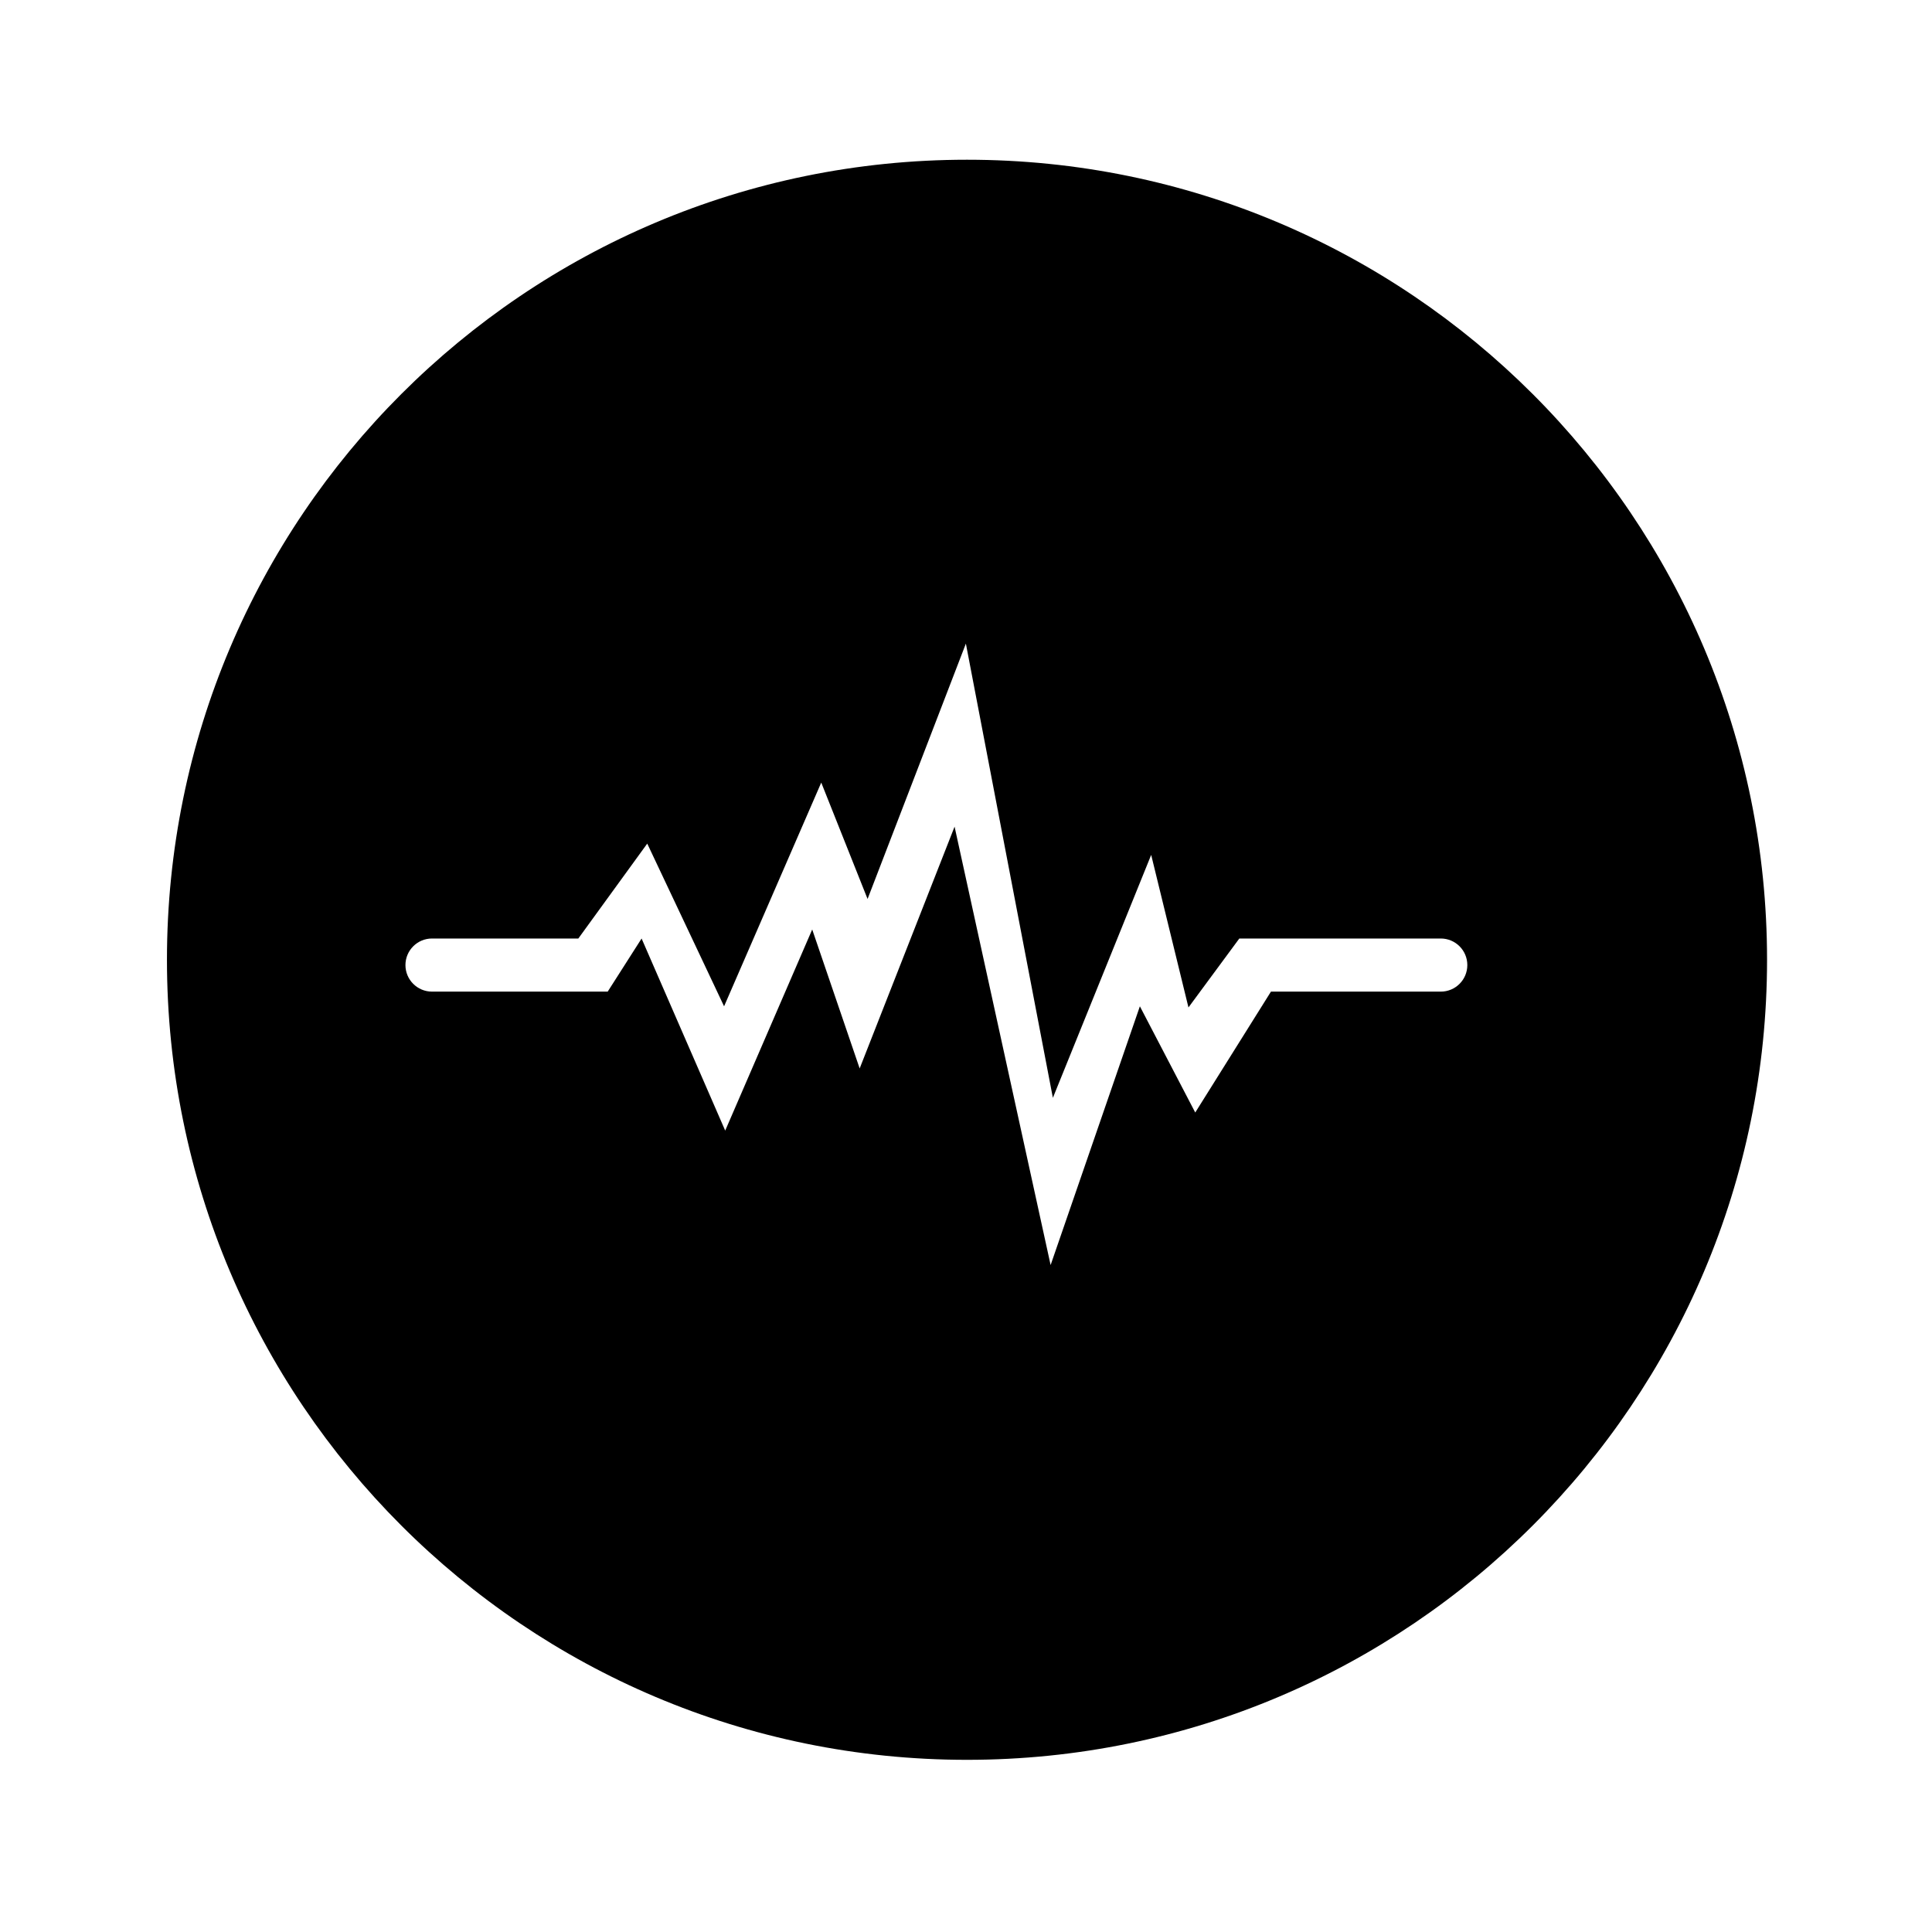
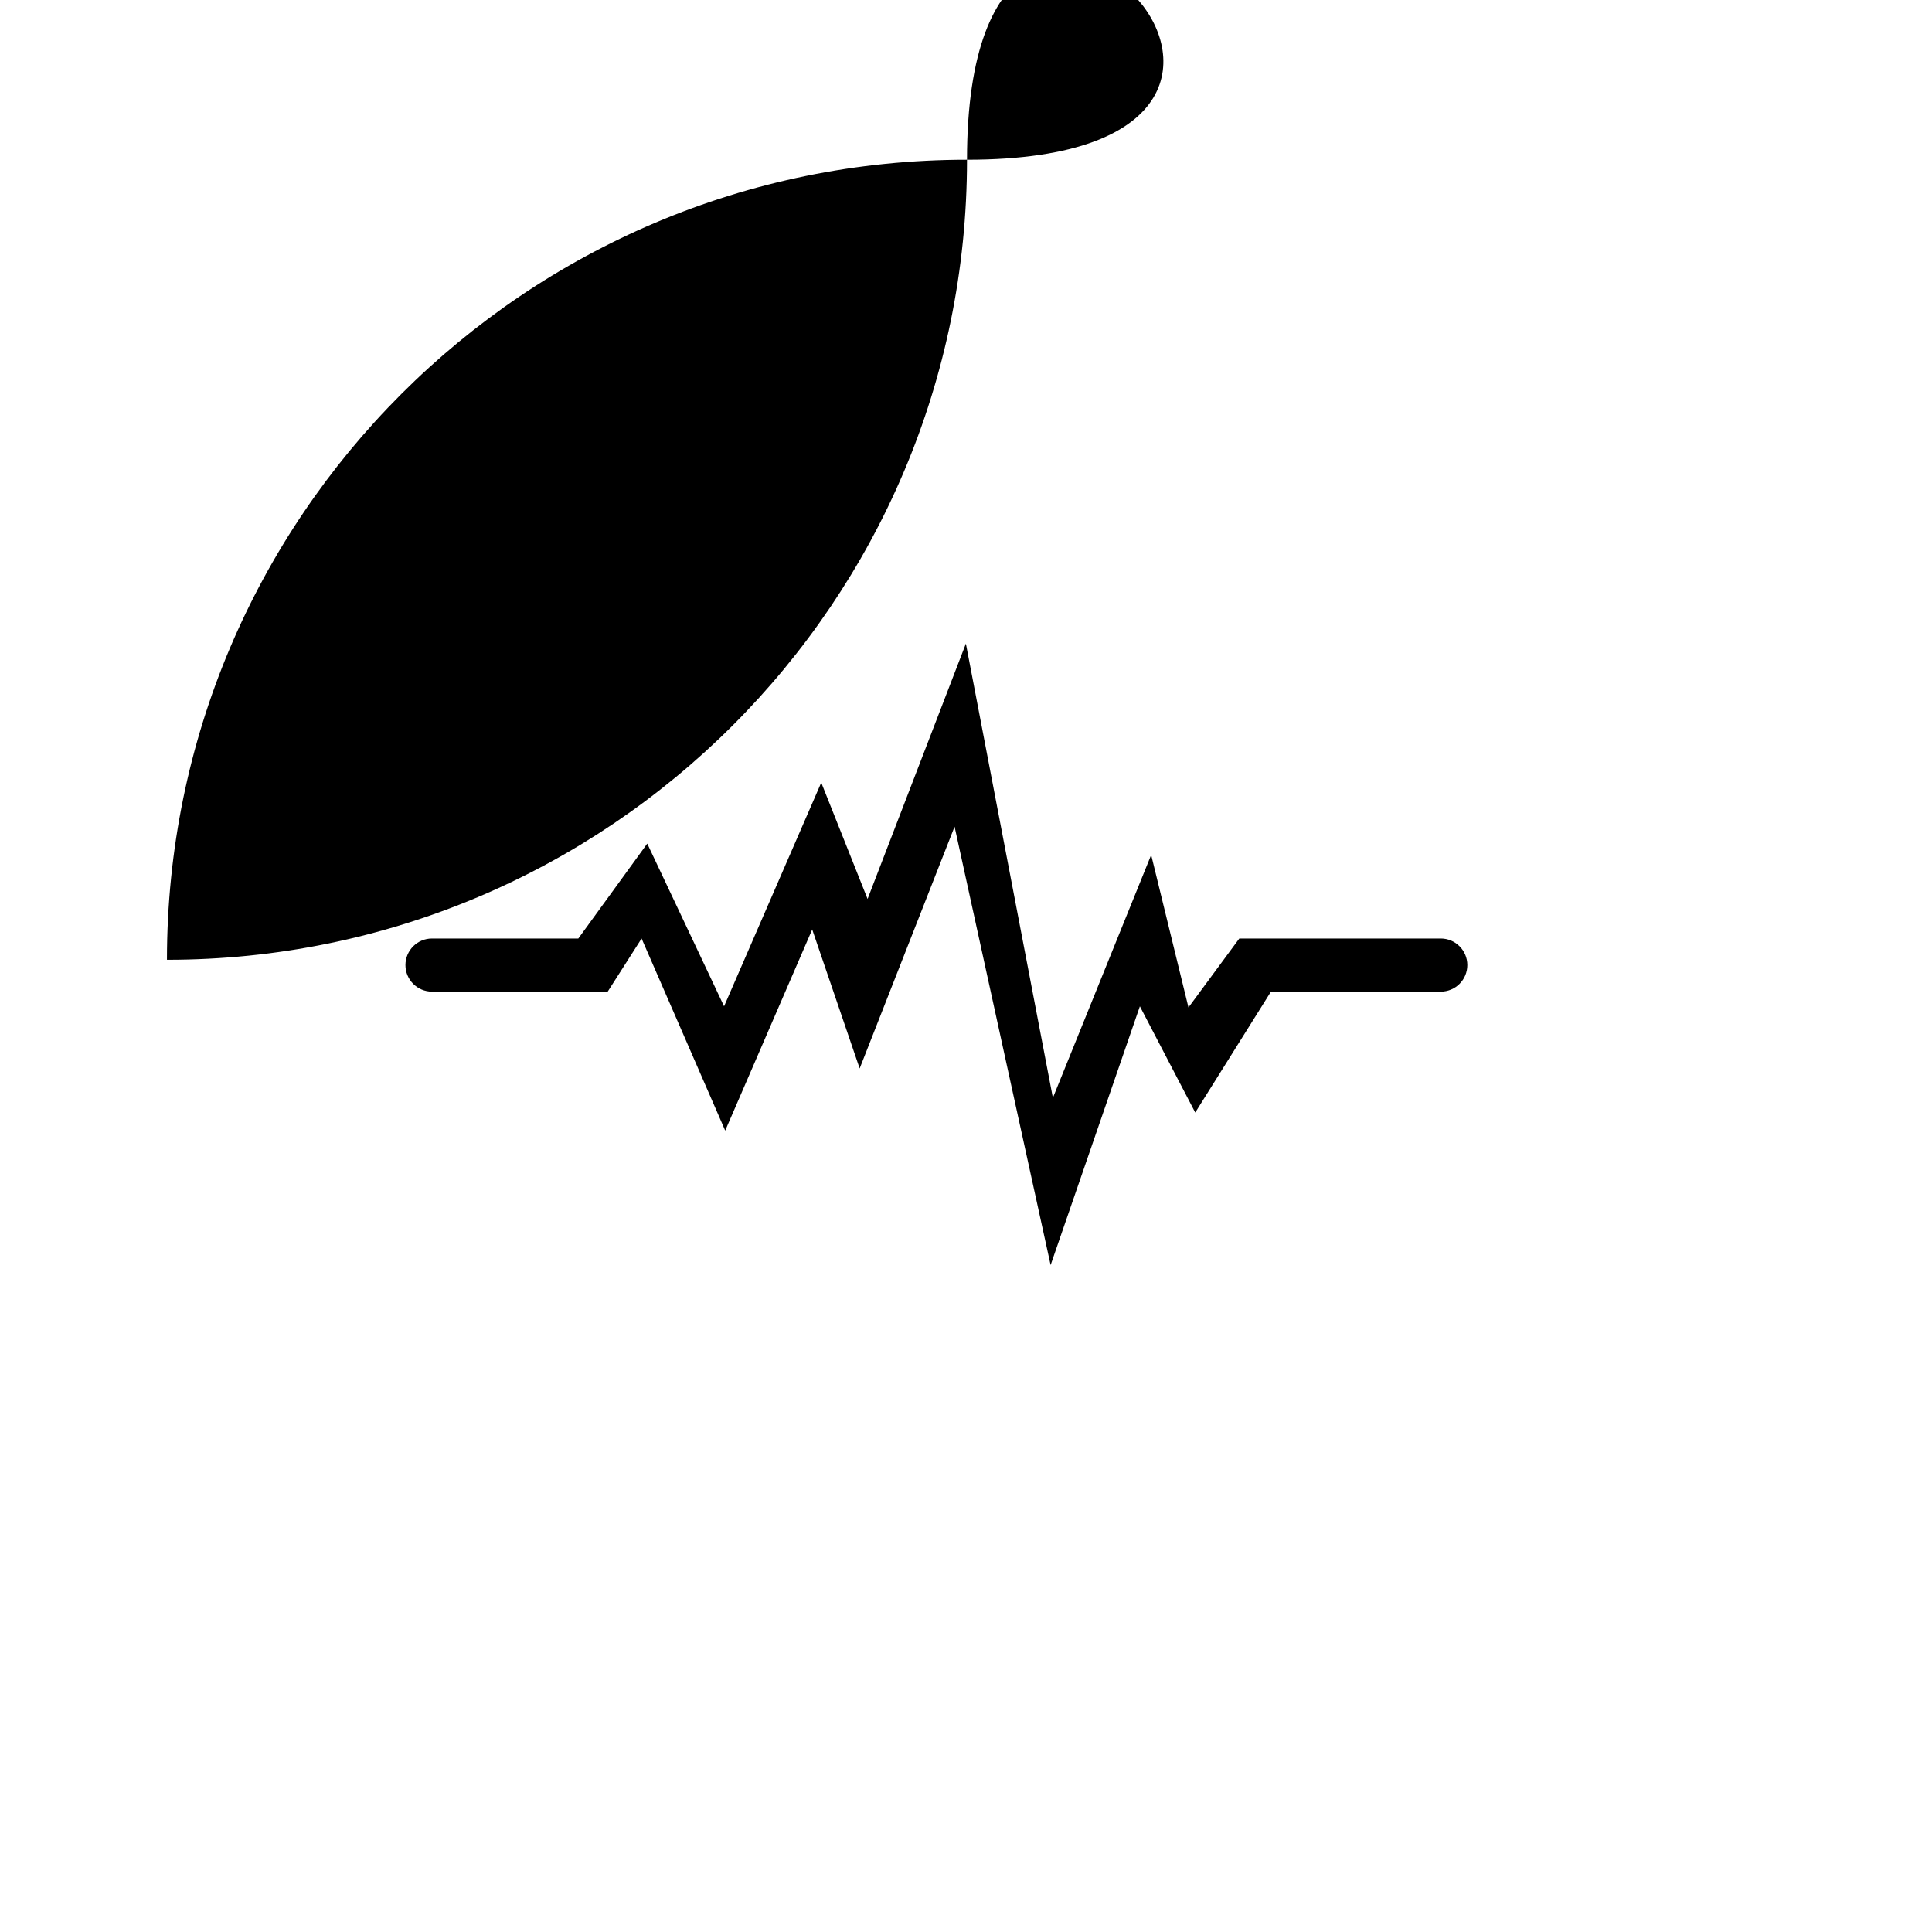
<svg xmlns="http://www.w3.org/2000/svg" version="1.1" x="0px" y="0px" viewBox="0 0 1920 1920" enable-background="new 0 0 1920 1920" xml:space="preserve">
  <g id="Layer_2">
-     <path fill="currentColor" d="M960.998,158.739c-439.111,0-795.08,355.969-795.08,795.08s355.969,795.08,795.08,795.08   c439.11,0,795.079-355.969,795.079-795.08S1400.108,158.739,960.998,158.739z M1431.825,985.463h-168.77l-75.233,120.148   l-55.021-105.551l-88.707,257.14l-95.445-435.678l-94.322,240.297l-47.161-138.115l-86.462,199.873l-83.093-190.89l-33.687,52.775   H429.316c-14.573,0-26.388-11.814-26.388-26.388s11.814-26.388,26.388-26.388h145.413l68.496-94.322l76.356,161.695l96.568-222.331   l46.038,115.657l97.691-253.771l86.461,451.398l97.691-241.419l37.055,151.589l50.53-68.496h200.21   c14.573,0,26.388,11.814,26.388,26.388S1446.398,985.463,1431.825,985.463z" />
+     <path fill="currentColor" d="M960.998,158.739c-439.111,0-795.08,355.969-795.08,795.08c439.11,0,795.079-355.969,795.079-795.08S1400.108,158.739,960.998,158.739z M1431.825,985.463h-168.77l-75.233,120.148   l-55.021-105.551l-88.707,257.14l-95.445-435.678l-94.322,240.297l-47.161-138.115l-86.462,199.873l-83.093-190.89l-33.687,52.775   H429.316c-14.573,0-26.388-11.814-26.388-26.388s11.814-26.388,26.388-26.388h145.413l68.496-94.322l76.356,161.695l96.568-222.331   l46.038,115.657l97.691-253.771l86.461,451.398l97.691-241.419l37.055,151.589l50.53-68.496h200.21   c14.573,0,26.388,11.814,26.388,26.388S1446.398,985.463,1431.825,985.463z" />
  </g>
</svg>